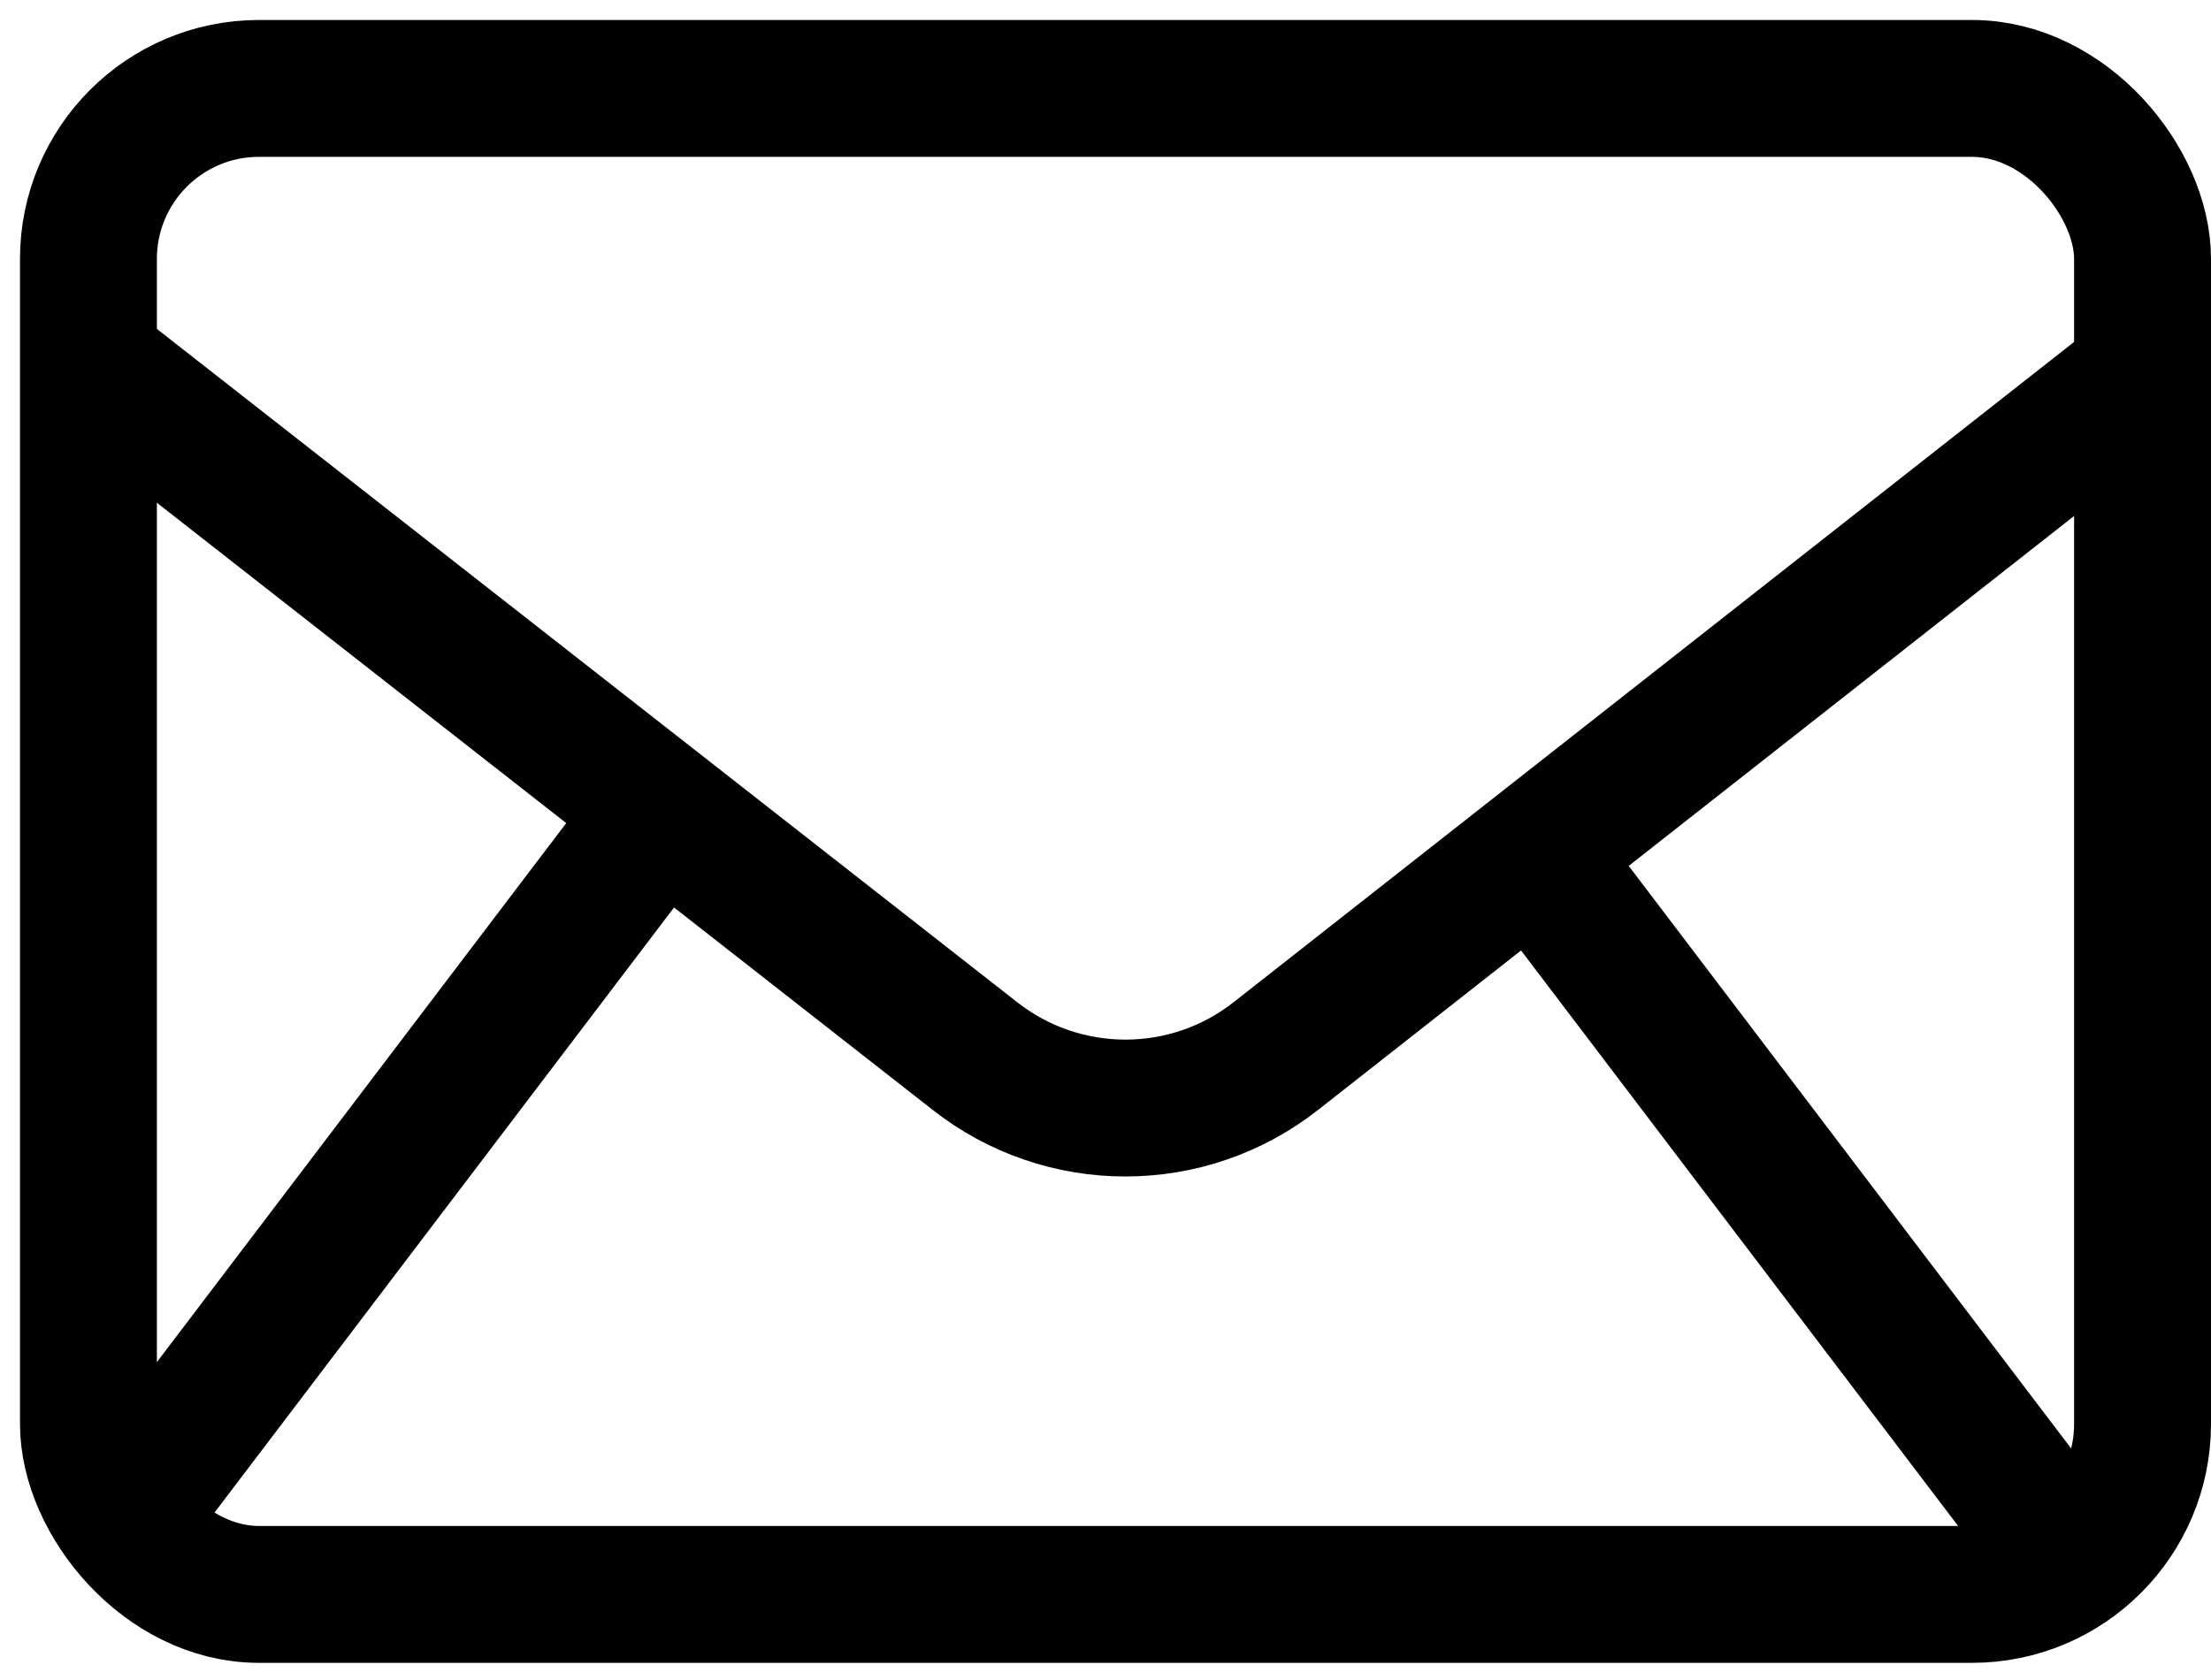
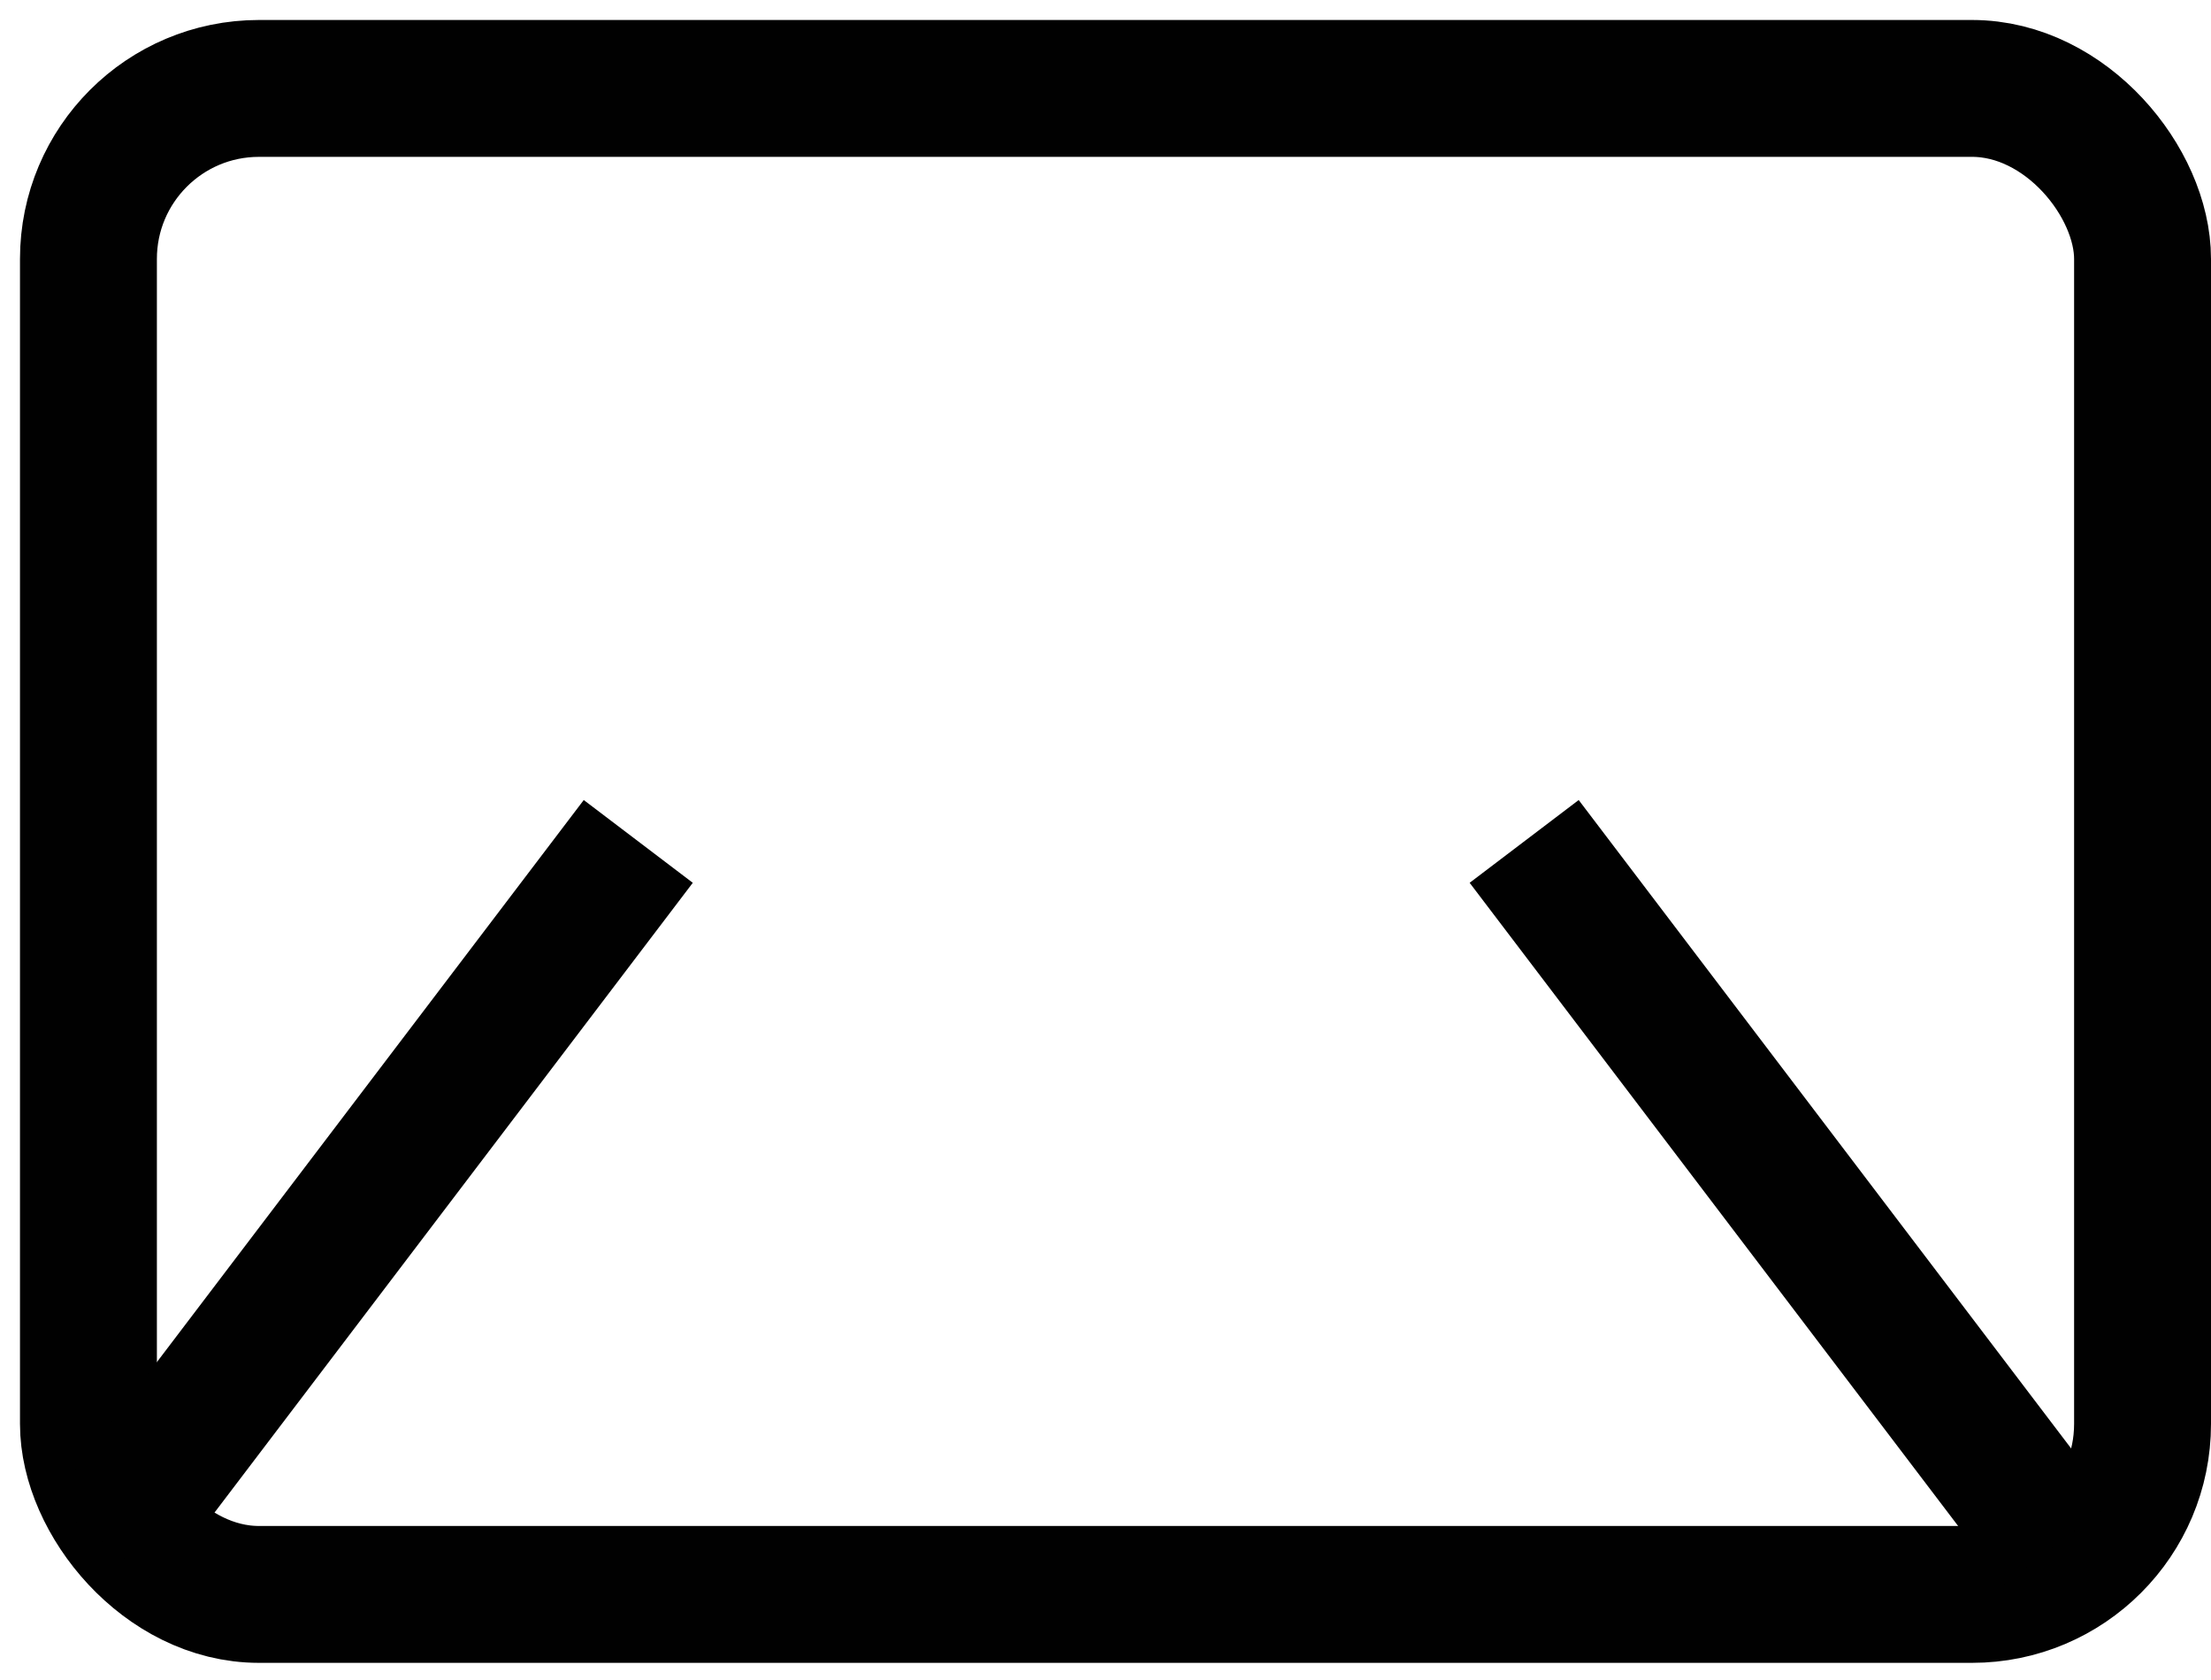
<svg xmlns="http://www.w3.org/2000/svg" width="25" height="19" viewBox="0 0 25 19">
  <g fill="none" fill-rule="evenodd" stroke="#010101" stroke-width="1.548" transform="translate(1 1)">
    <rect width="23.226" height="17.032" rx="1.928" />
    <g transform="translate(0 8.516)">
      <line x1=".186" x2="6.217" y1="7.943" />
      <line x1="15.67" x2="21.701" y1="7.943" transform="matrix(-1 0 0 1 37.935 0)" />
    </g>
-     <path d="M0,3.097 L10.018,10.939 C11.019,11.729 12.431,11.729 13.432,10.939 L23.412,3.097" />
  </g>
</svg>